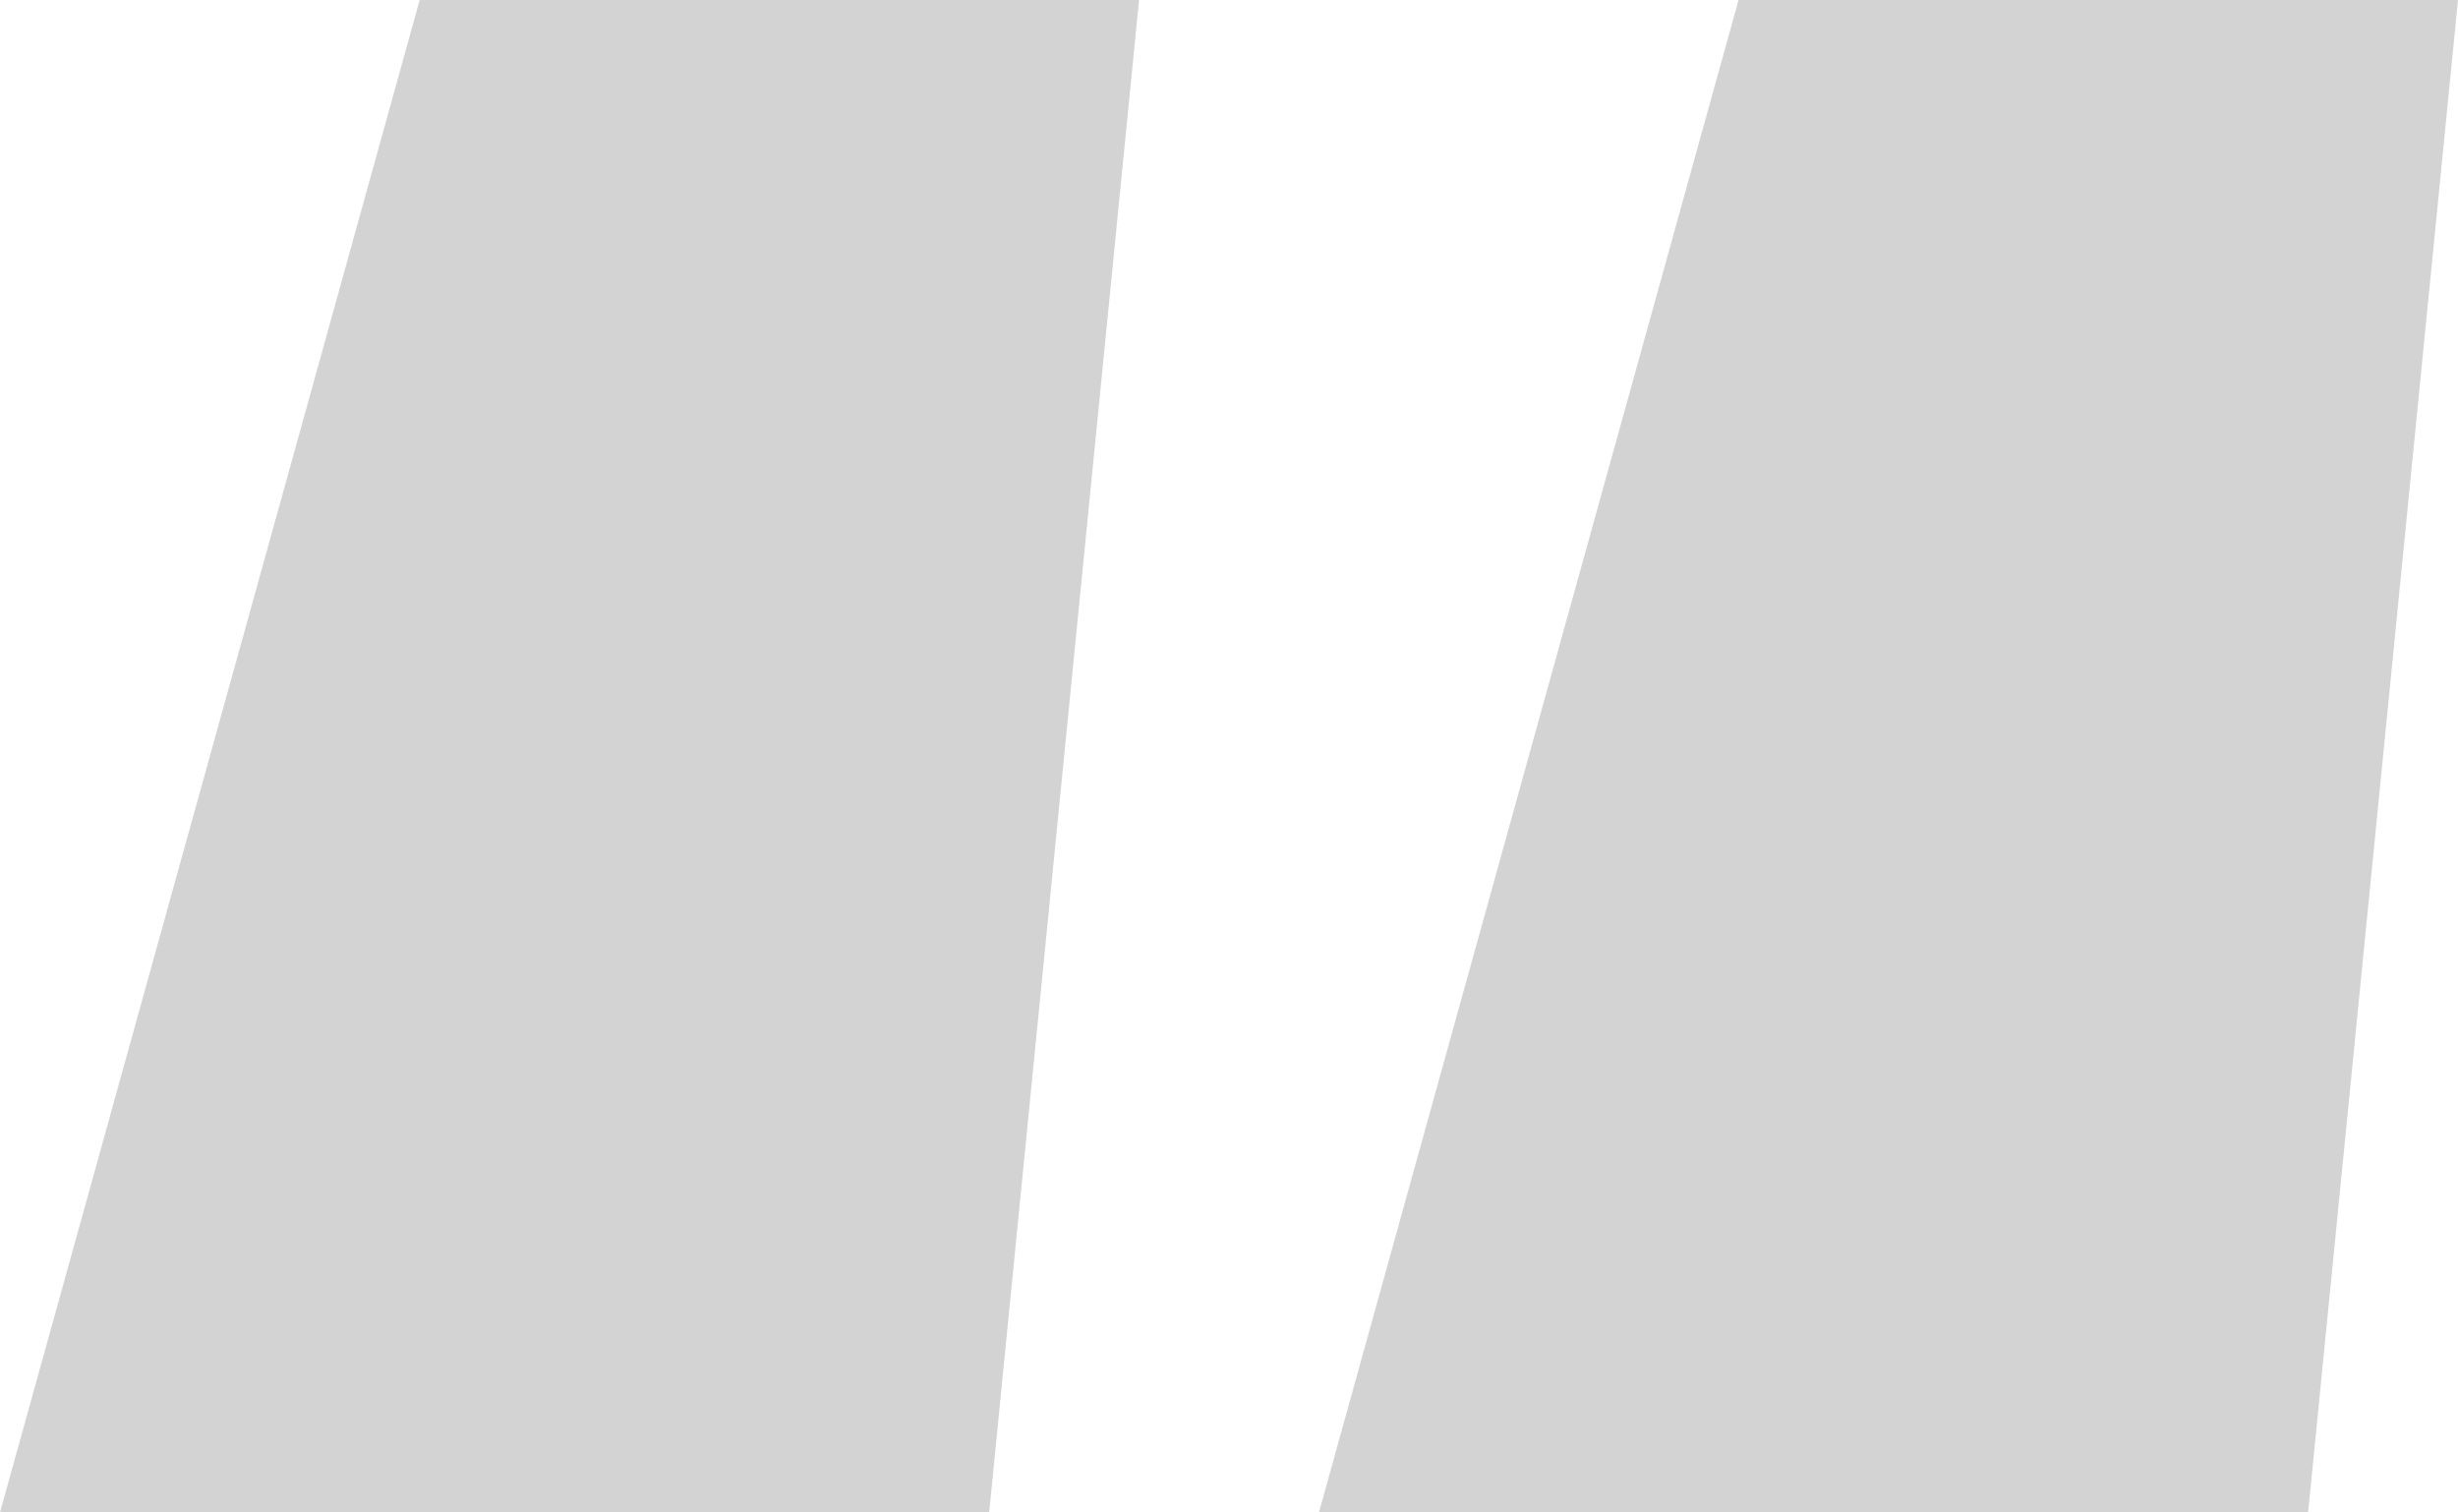
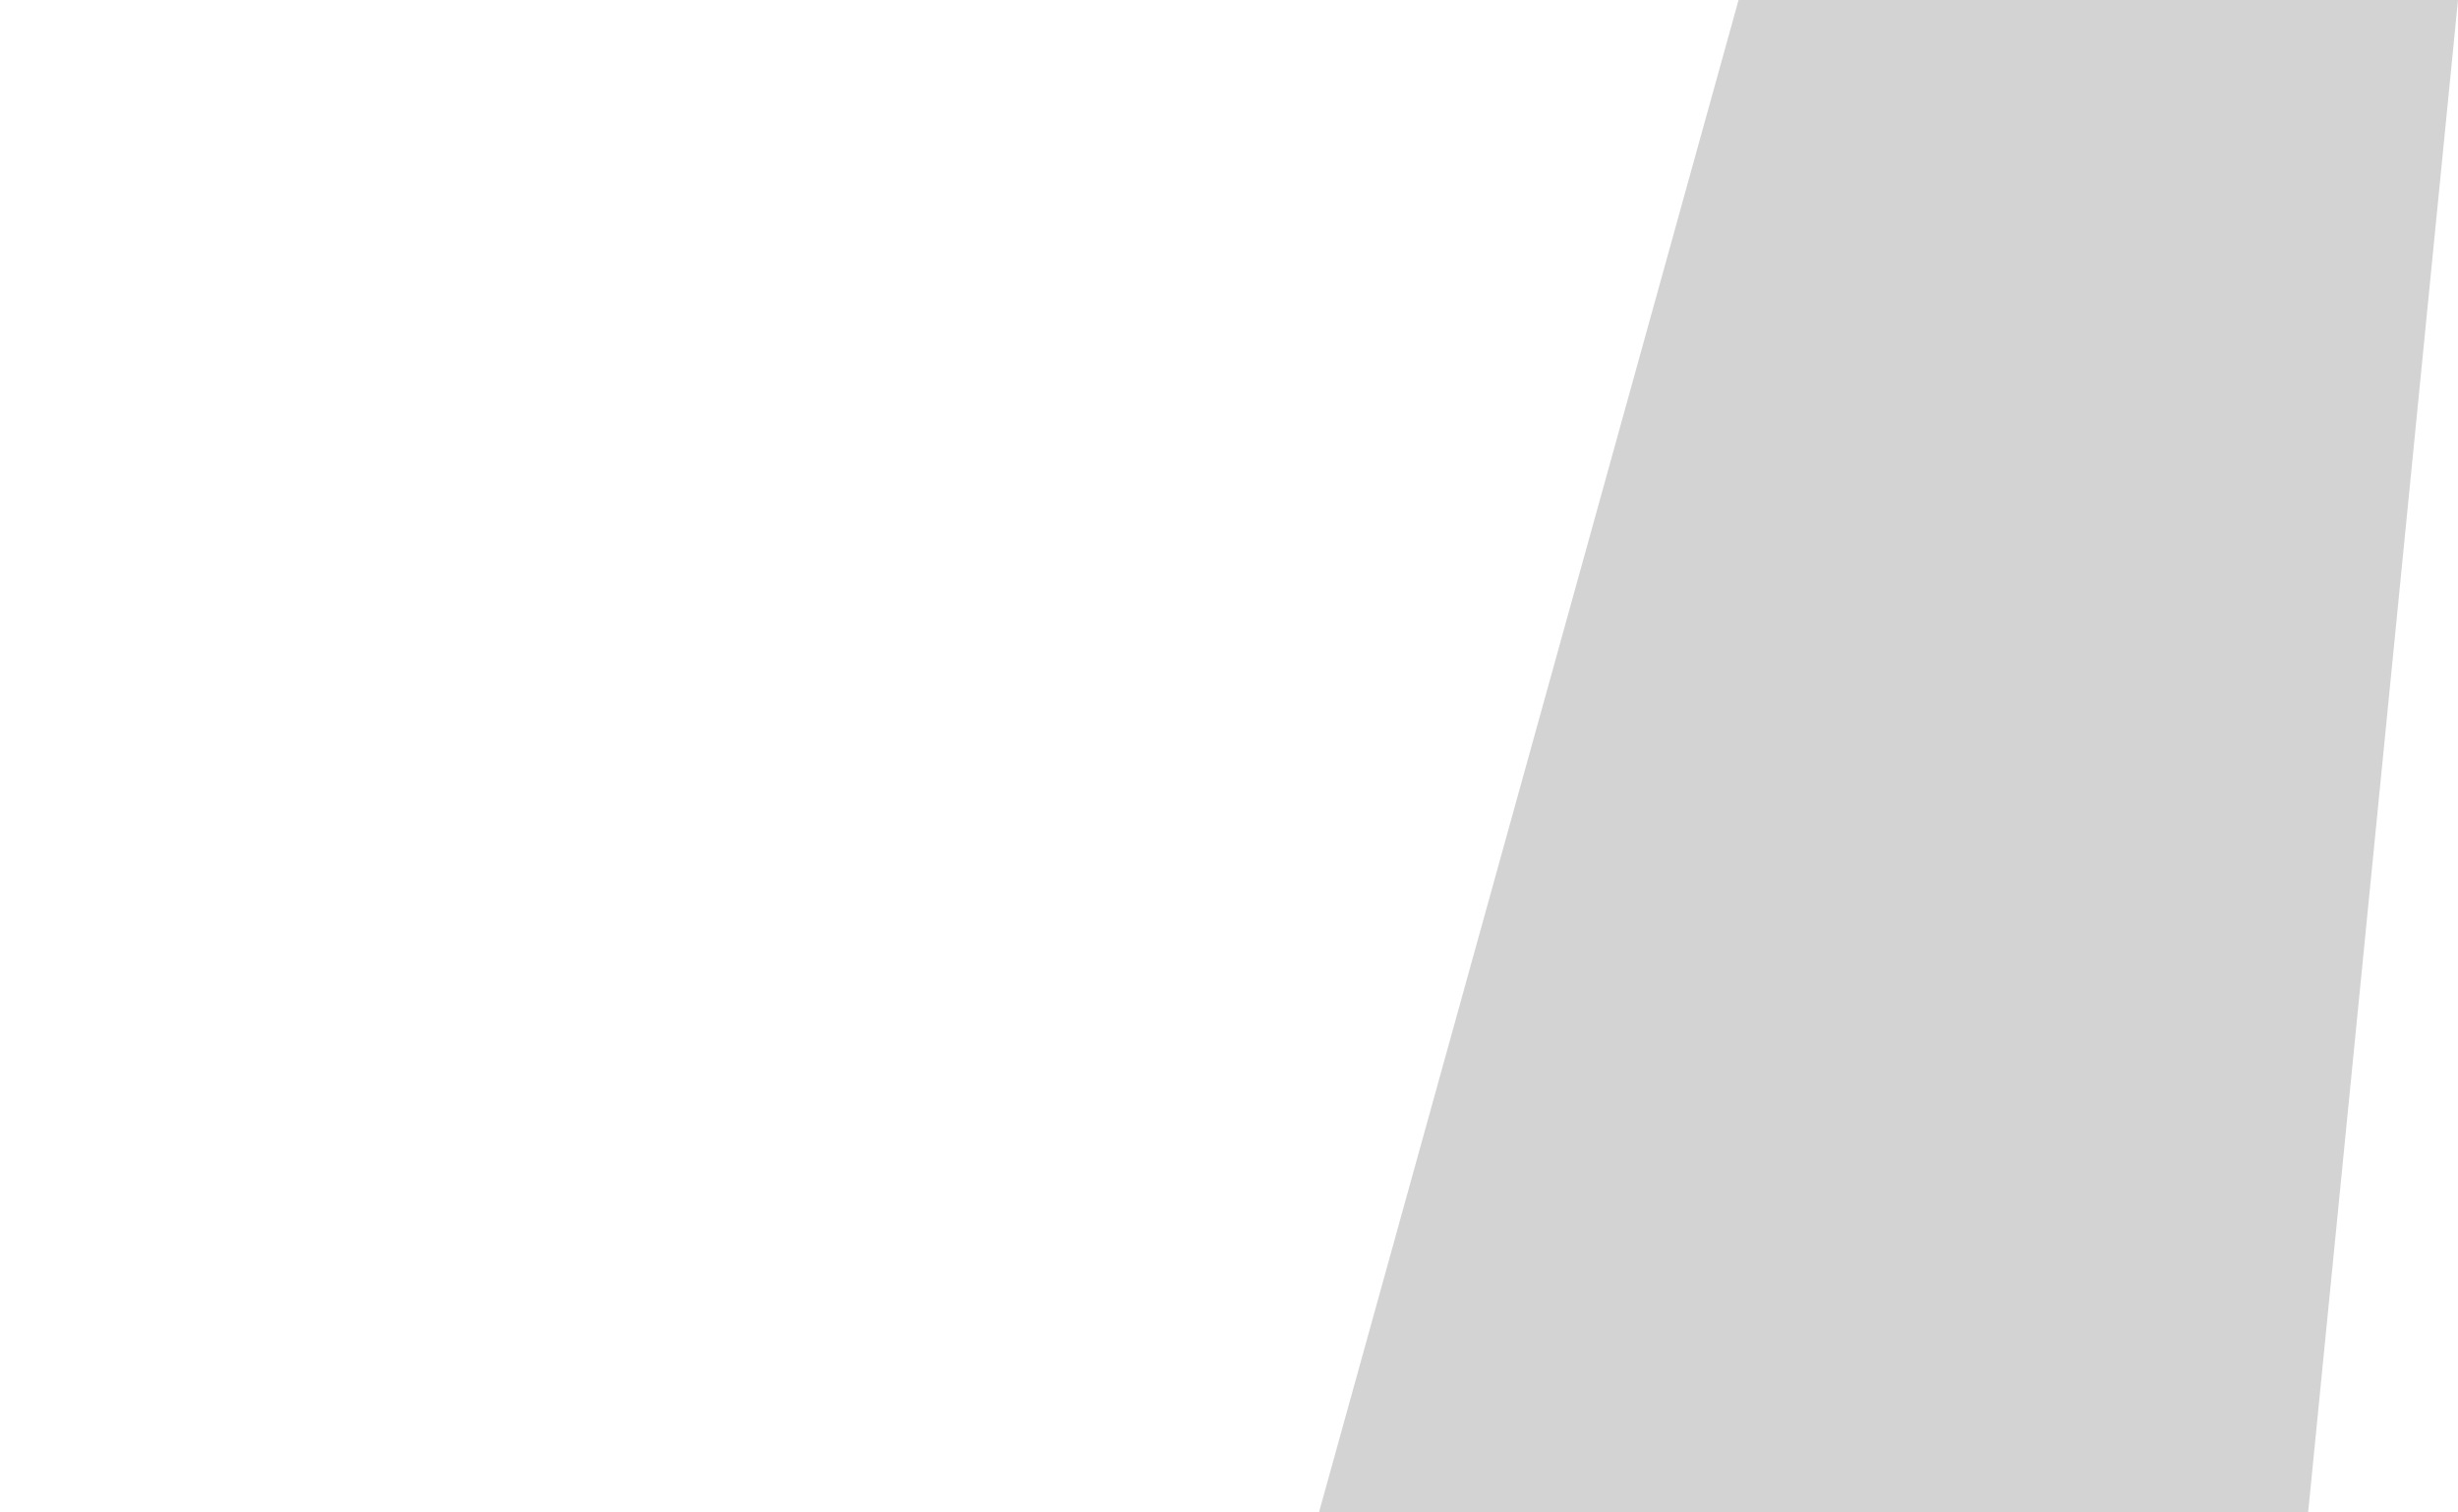
<svg xmlns="http://www.w3.org/2000/svg" width="39" height="24" viewBox="0 0 39 24" fill="none">
-   <path opacity="0.2" d="M0 24L6.659 0H18.073L15.695 24H0ZM20.927 24L27.585 0H39L36.622 24H20.927Z" fill="#232424" />
+   <path opacity="0.2" d="M0 24H18.073L15.695 24H0ZM20.927 24L27.585 0H39L36.622 24H20.927Z" fill="#232424" />
</svg>